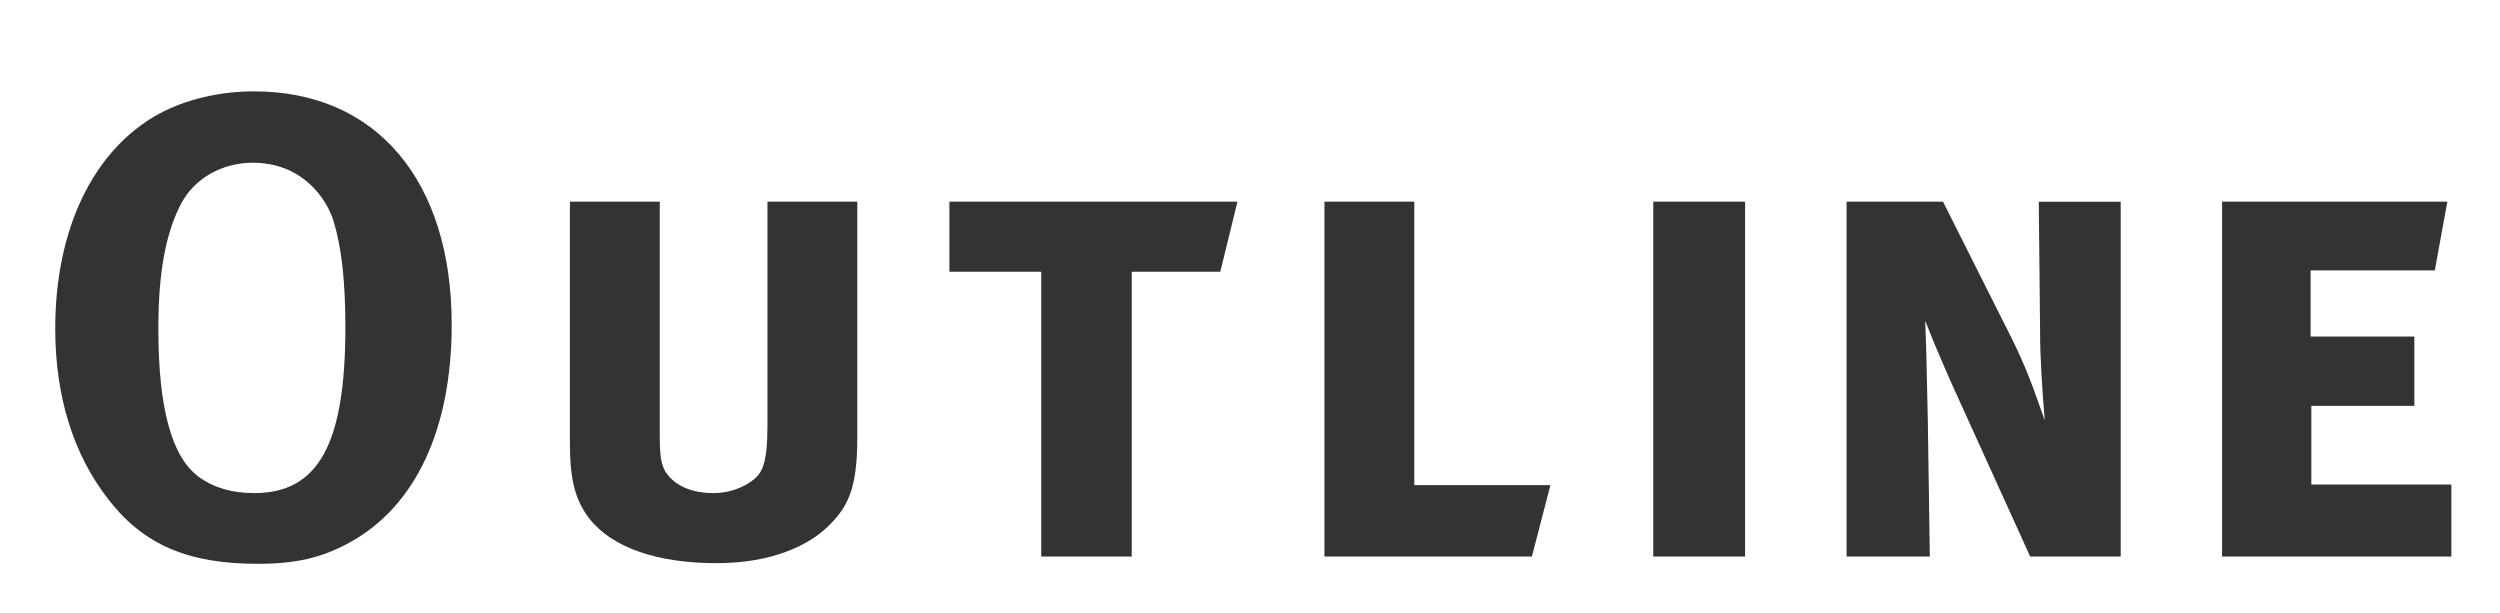
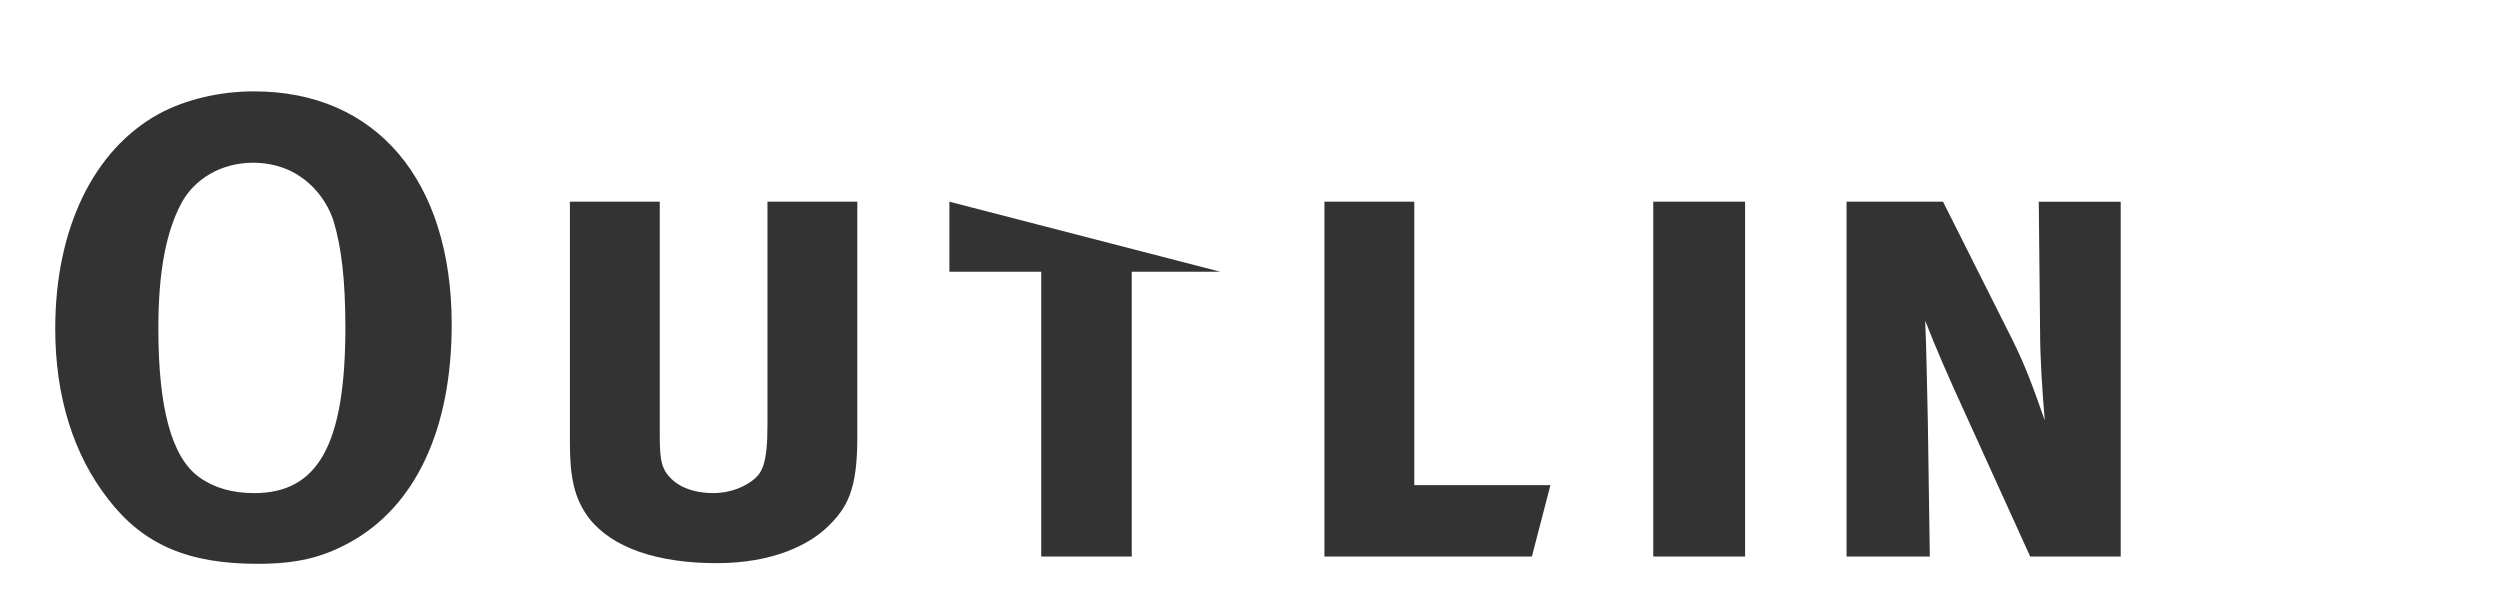
<svg xmlns="http://www.w3.org/2000/svg" version="1.1" x="0px" y="0px" width="53px" height="13px" viewBox="12 0 53 13" overflow="visible" enable-background="new 12 0 53 13" xml:space="preserve">
  <defs>
</defs>
  <rect x="12" fill="#FFFFFF" width="53" height="13" />
  <path fill="#333333" d="M21.576,6.882c0,2.199-0.756,3.852-2.171,4.623c-0.588,0.322-1.135,0.448-1.947,0.448  c-1.471,0-2.423-0.406-3.166-1.373c-0.742-0.953-1.121-2.185-1.121-3.614c0-2.101,0.798-3.782,2.199-4.553  c0.574-0.308,1.289-0.476,2.017-0.476C19.979,1.937,21.576,3.828,21.576,6.882z M15.847,4.304c-0.336,0.63-0.49,1.485-0.49,2.662  c0,1.681,0.28,2.731,0.869,3.152c0.308,0.224,0.7,0.336,1.163,0.336c1.359,0,1.933-1.037,1.933-3.516  c0-0.994-0.084-1.708-0.252-2.255c-0.154-0.49-0.672-1.233-1.709-1.233C16.701,3.45,16.127,3.786,15.847,4.304z" />
  <path fill="#333333" d="M29.545,11.168c-0.406,0.392-1.177,0.771-2.353,0.771c-1.247,0-2.213-0.322-2.704-0.953  c-0.322-0.42-0.406-0.896-0.406-1.597V4.276h1.905v4.902c0,0.448,0.014,0.687,0.154,0.869c0.196,0.266,0.546,0.406,0.98,0.406  c0.378,0,0.687-0.14,0.883-0.308c0.154-0.14,0.266-0.336,0.266-1.121V4.276h1.905v5C30.175,10.384,29.965,10.762,29.545,11.168z" />
-   <path fill="#333333" d="M37.87,5.761h-1.877v6.037h-1.919V5.761h-1.947V4.276h6.107L37.87,5.761z" />
+   <path fill="#333333" d="M37.87,5.761h-1.877v6.037h-1.919V5.761h-1.947V4.276L37.87,5.761z" />
  <path fill="#333333" d="M44.476,11.798h-4.398V4.276h1.905v6.009h2.886L44.476,11.798z" />
  <path fill="#333333" d="M47.049,11.798V4.276h1.947v7.522H47.049z" />
  <path fill="#333333" d="M55.25,7.036l-0.028-2.759h1.737v7.522h-1.919L53.64,8.717c-0.322-0.701-0.616-1.373-0.826-1.919  c0.028,0.588,0.042,1.625,0.056,2.129l0.042,2.872h-1.765V4.276h2.045l1.457,2.899c0.322,0.645,0.476,1.106,0.7,1.737  C55.292,8.227,55.25,7.568,55.25,7.036z" />
-   <path fill="#333333" d="M59.108,11.798V4.276h4.776l-0.266,1.457h-2.633v1.401h2.199v1.471H61v1.667h2.969v1.527H59.108z" />
-   <rect y="5" display="none" opacity="0.3" fill="#CC0000" width="133" height="18" />
</svg>